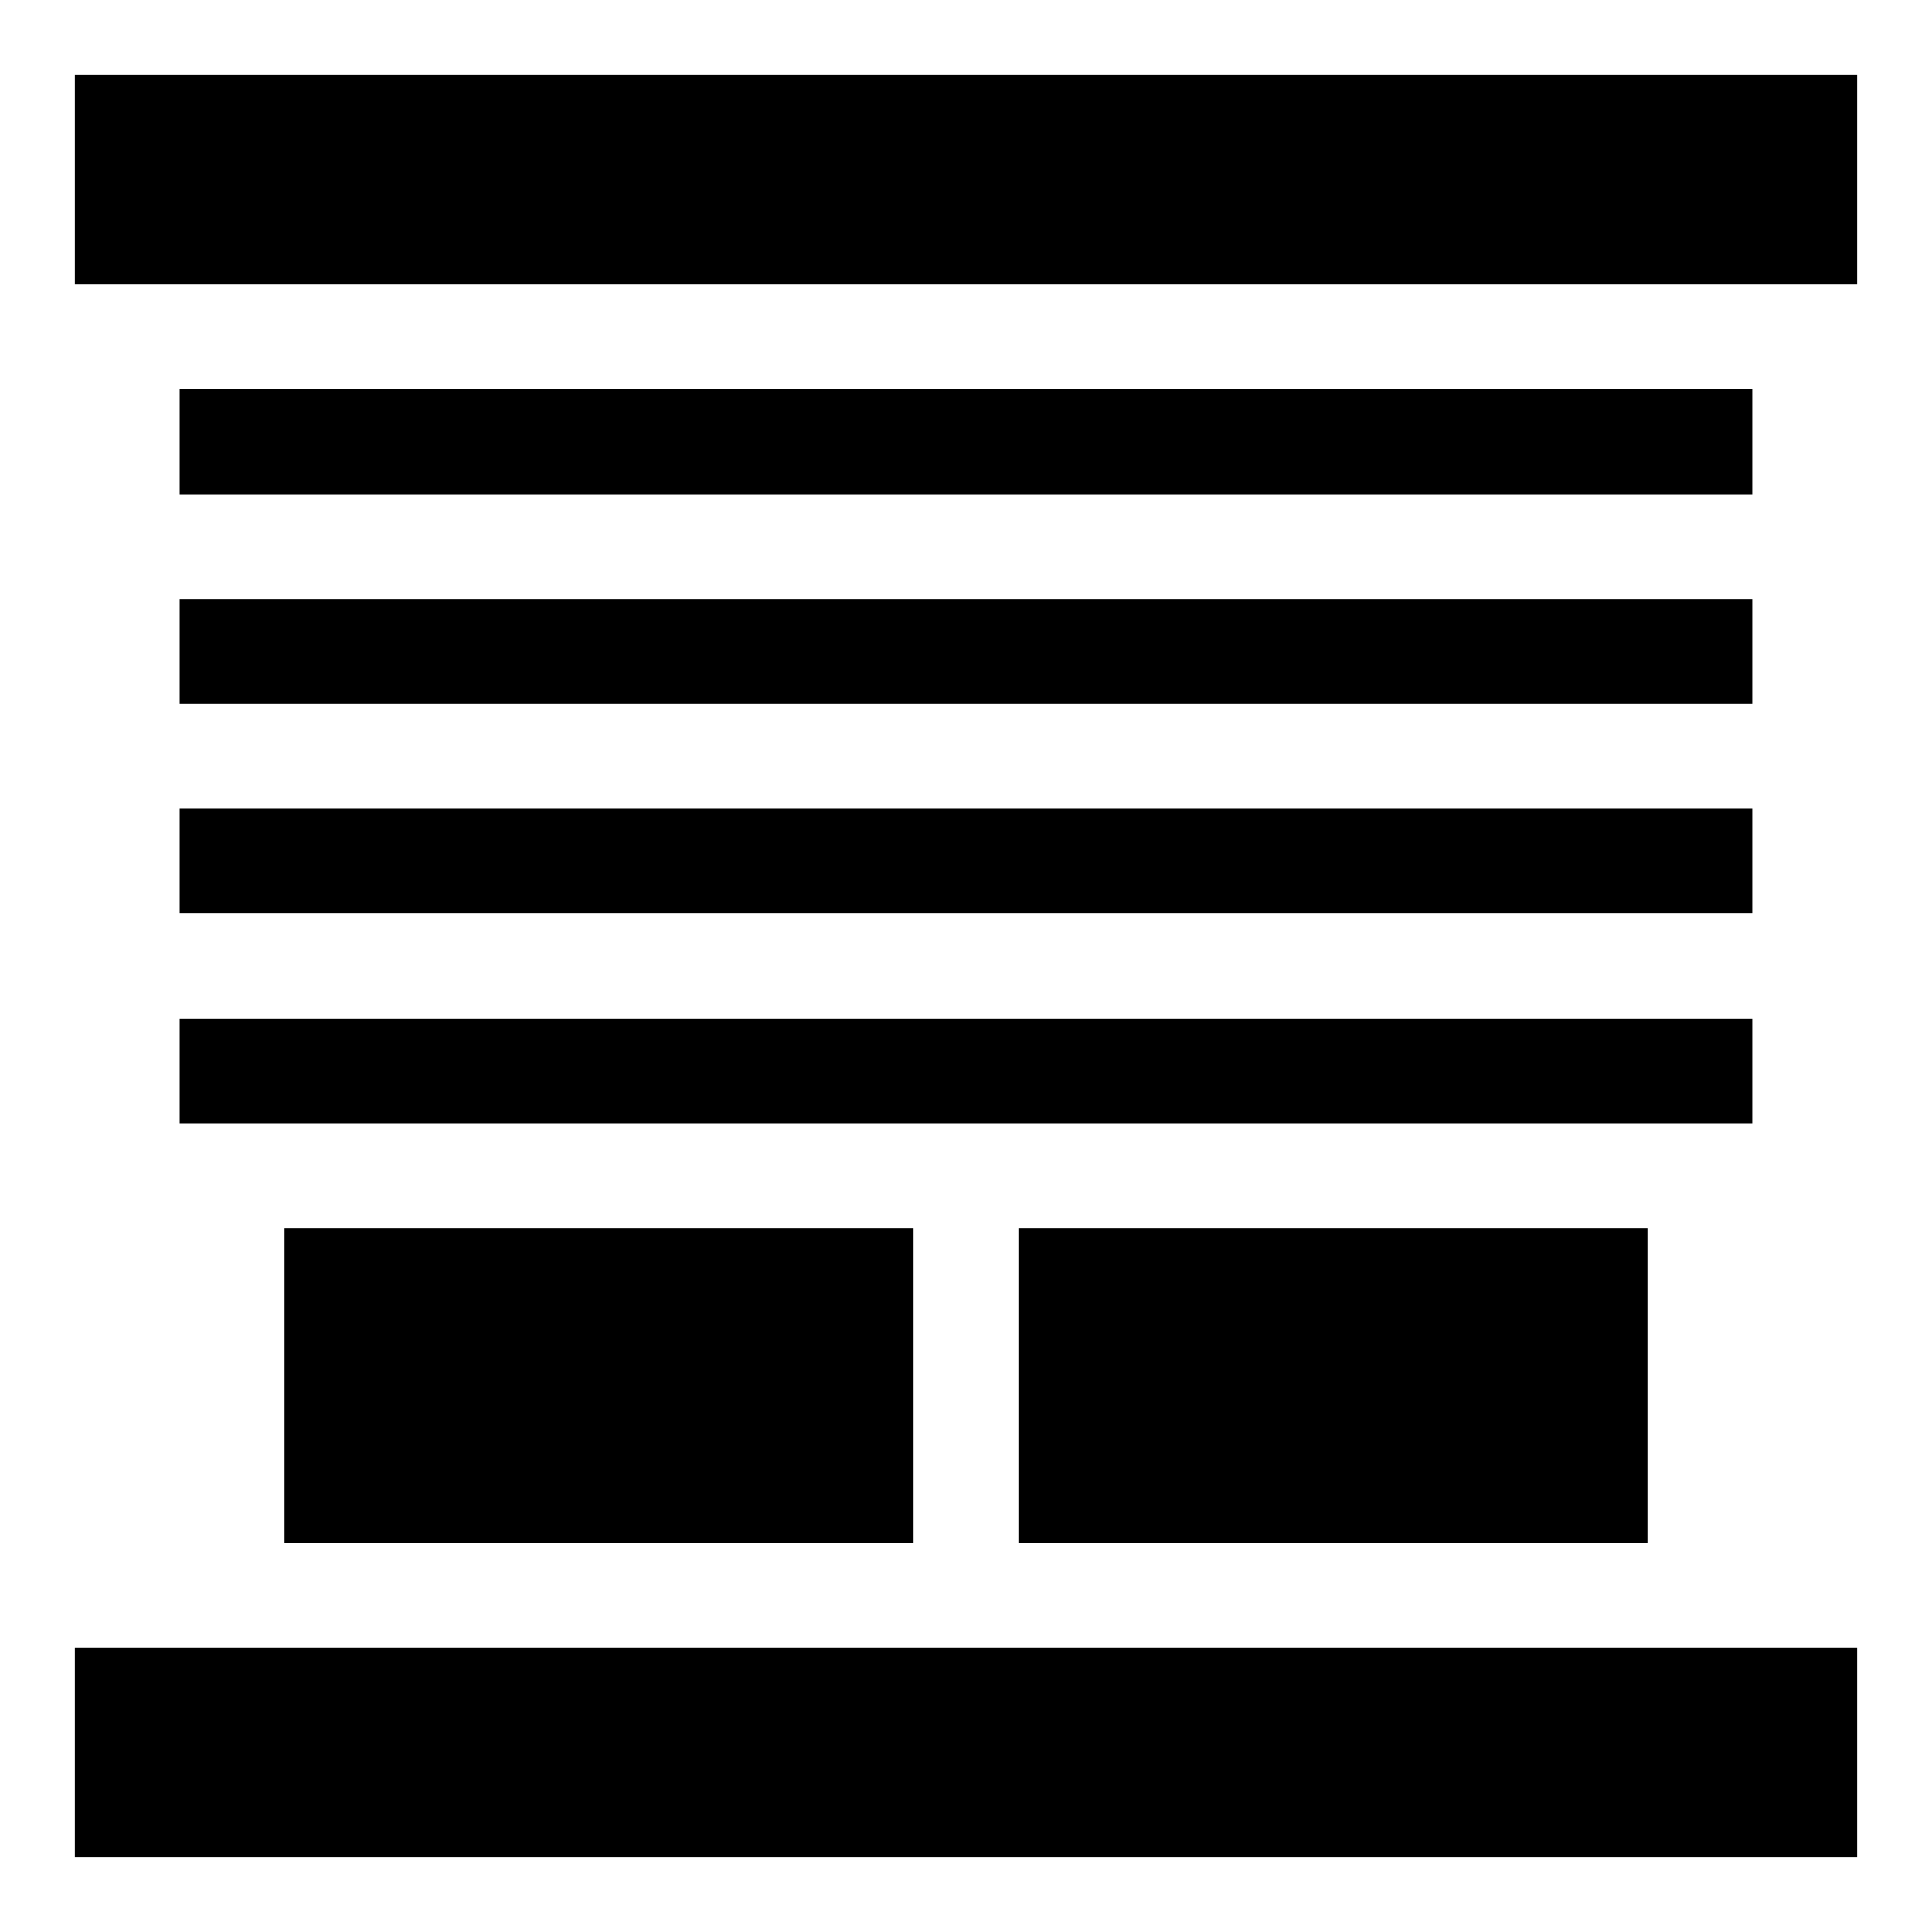
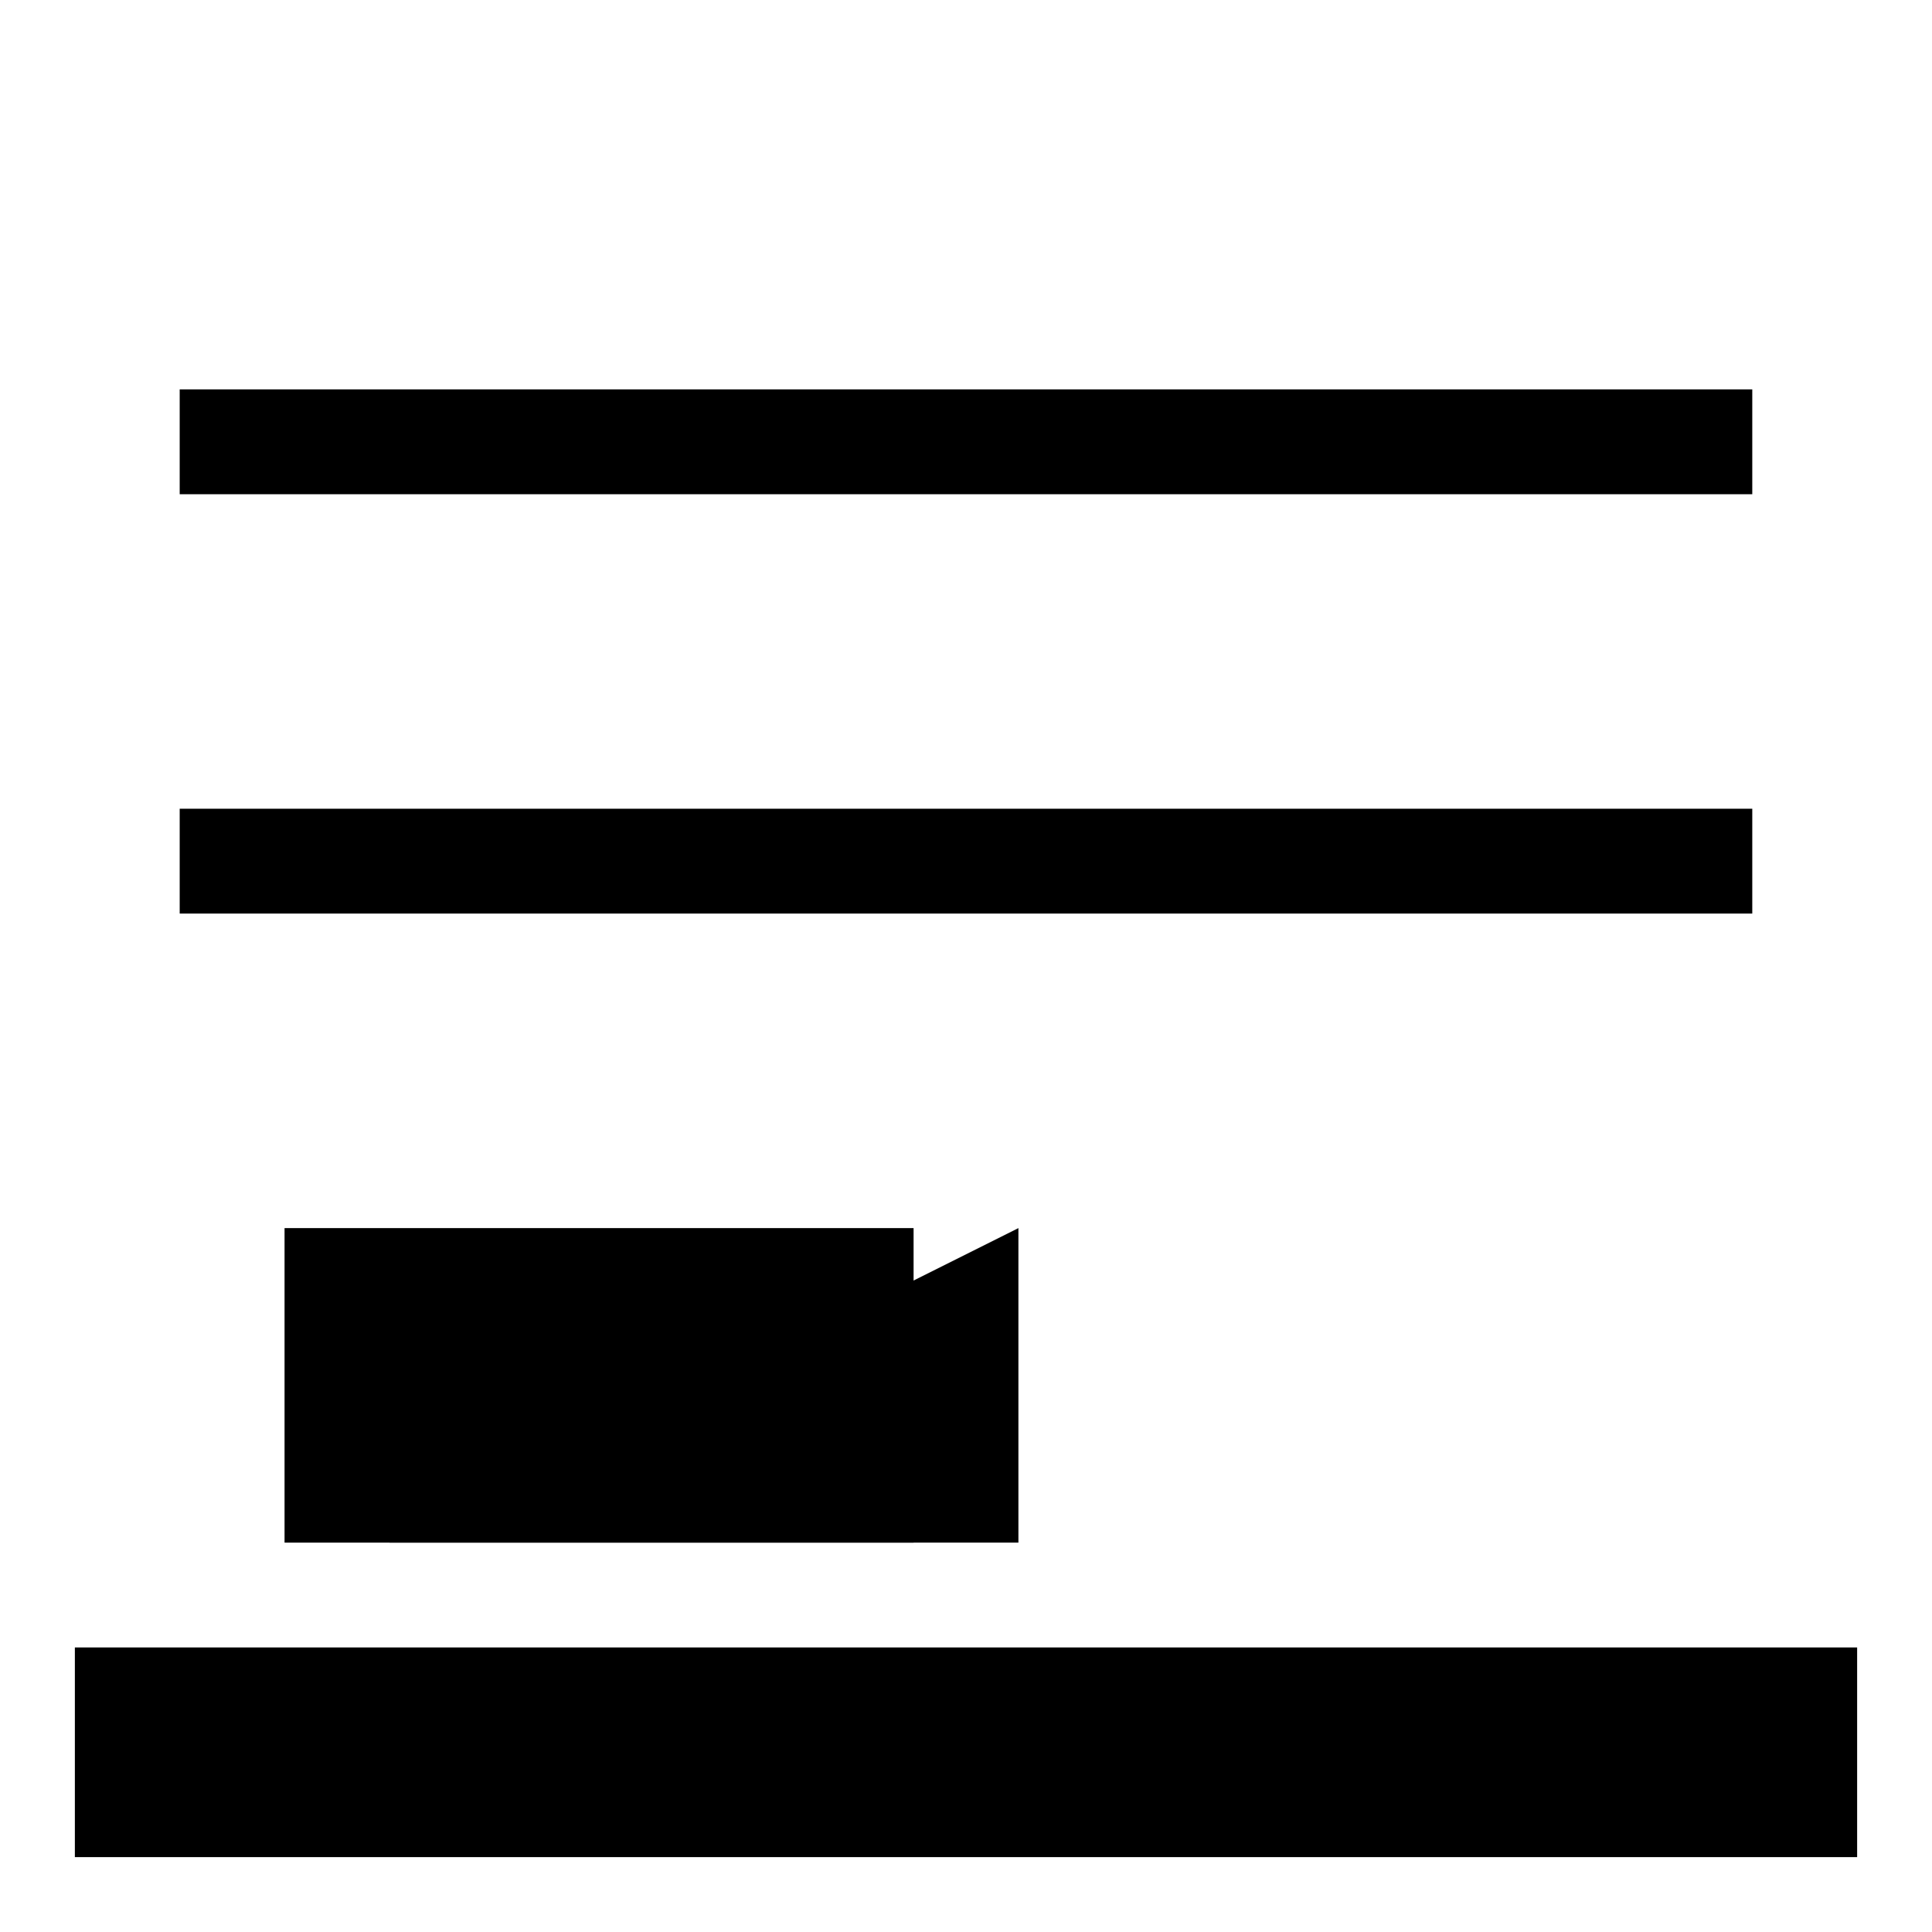
<svg xmlns="http://www.w3.org/2000/svg" fill="#000000" width="800px" height="800px" version="1.1" viewBox="144 144 512 512">
  <g>
    <path d="m191.62 247.19h416.75v27.785h-416.75z" />
-     <path d="m191.62 302.75h416.75v27.785h-416.75z" />
    <path d="m191.62 358.32h416.75v27.785h-416.75z" />
-     <path d="m191.62 413.89h416.75v27.785h-416.75z" />
-     <path d="m413.89 469.46h166.7v83.352h-166.7z" />
+     <path d="m413.89 469.46v83.352h-166.7z" />
    <path d="m219.41 469.46h166.7v83.352h-166.7z" />
-     <path d="m163.84 163.84h472.32v55.566h-472.32z" />
    <path d="m163.84 580.59h472.32v55.566h-472.32z" />
  </g>
</svg>